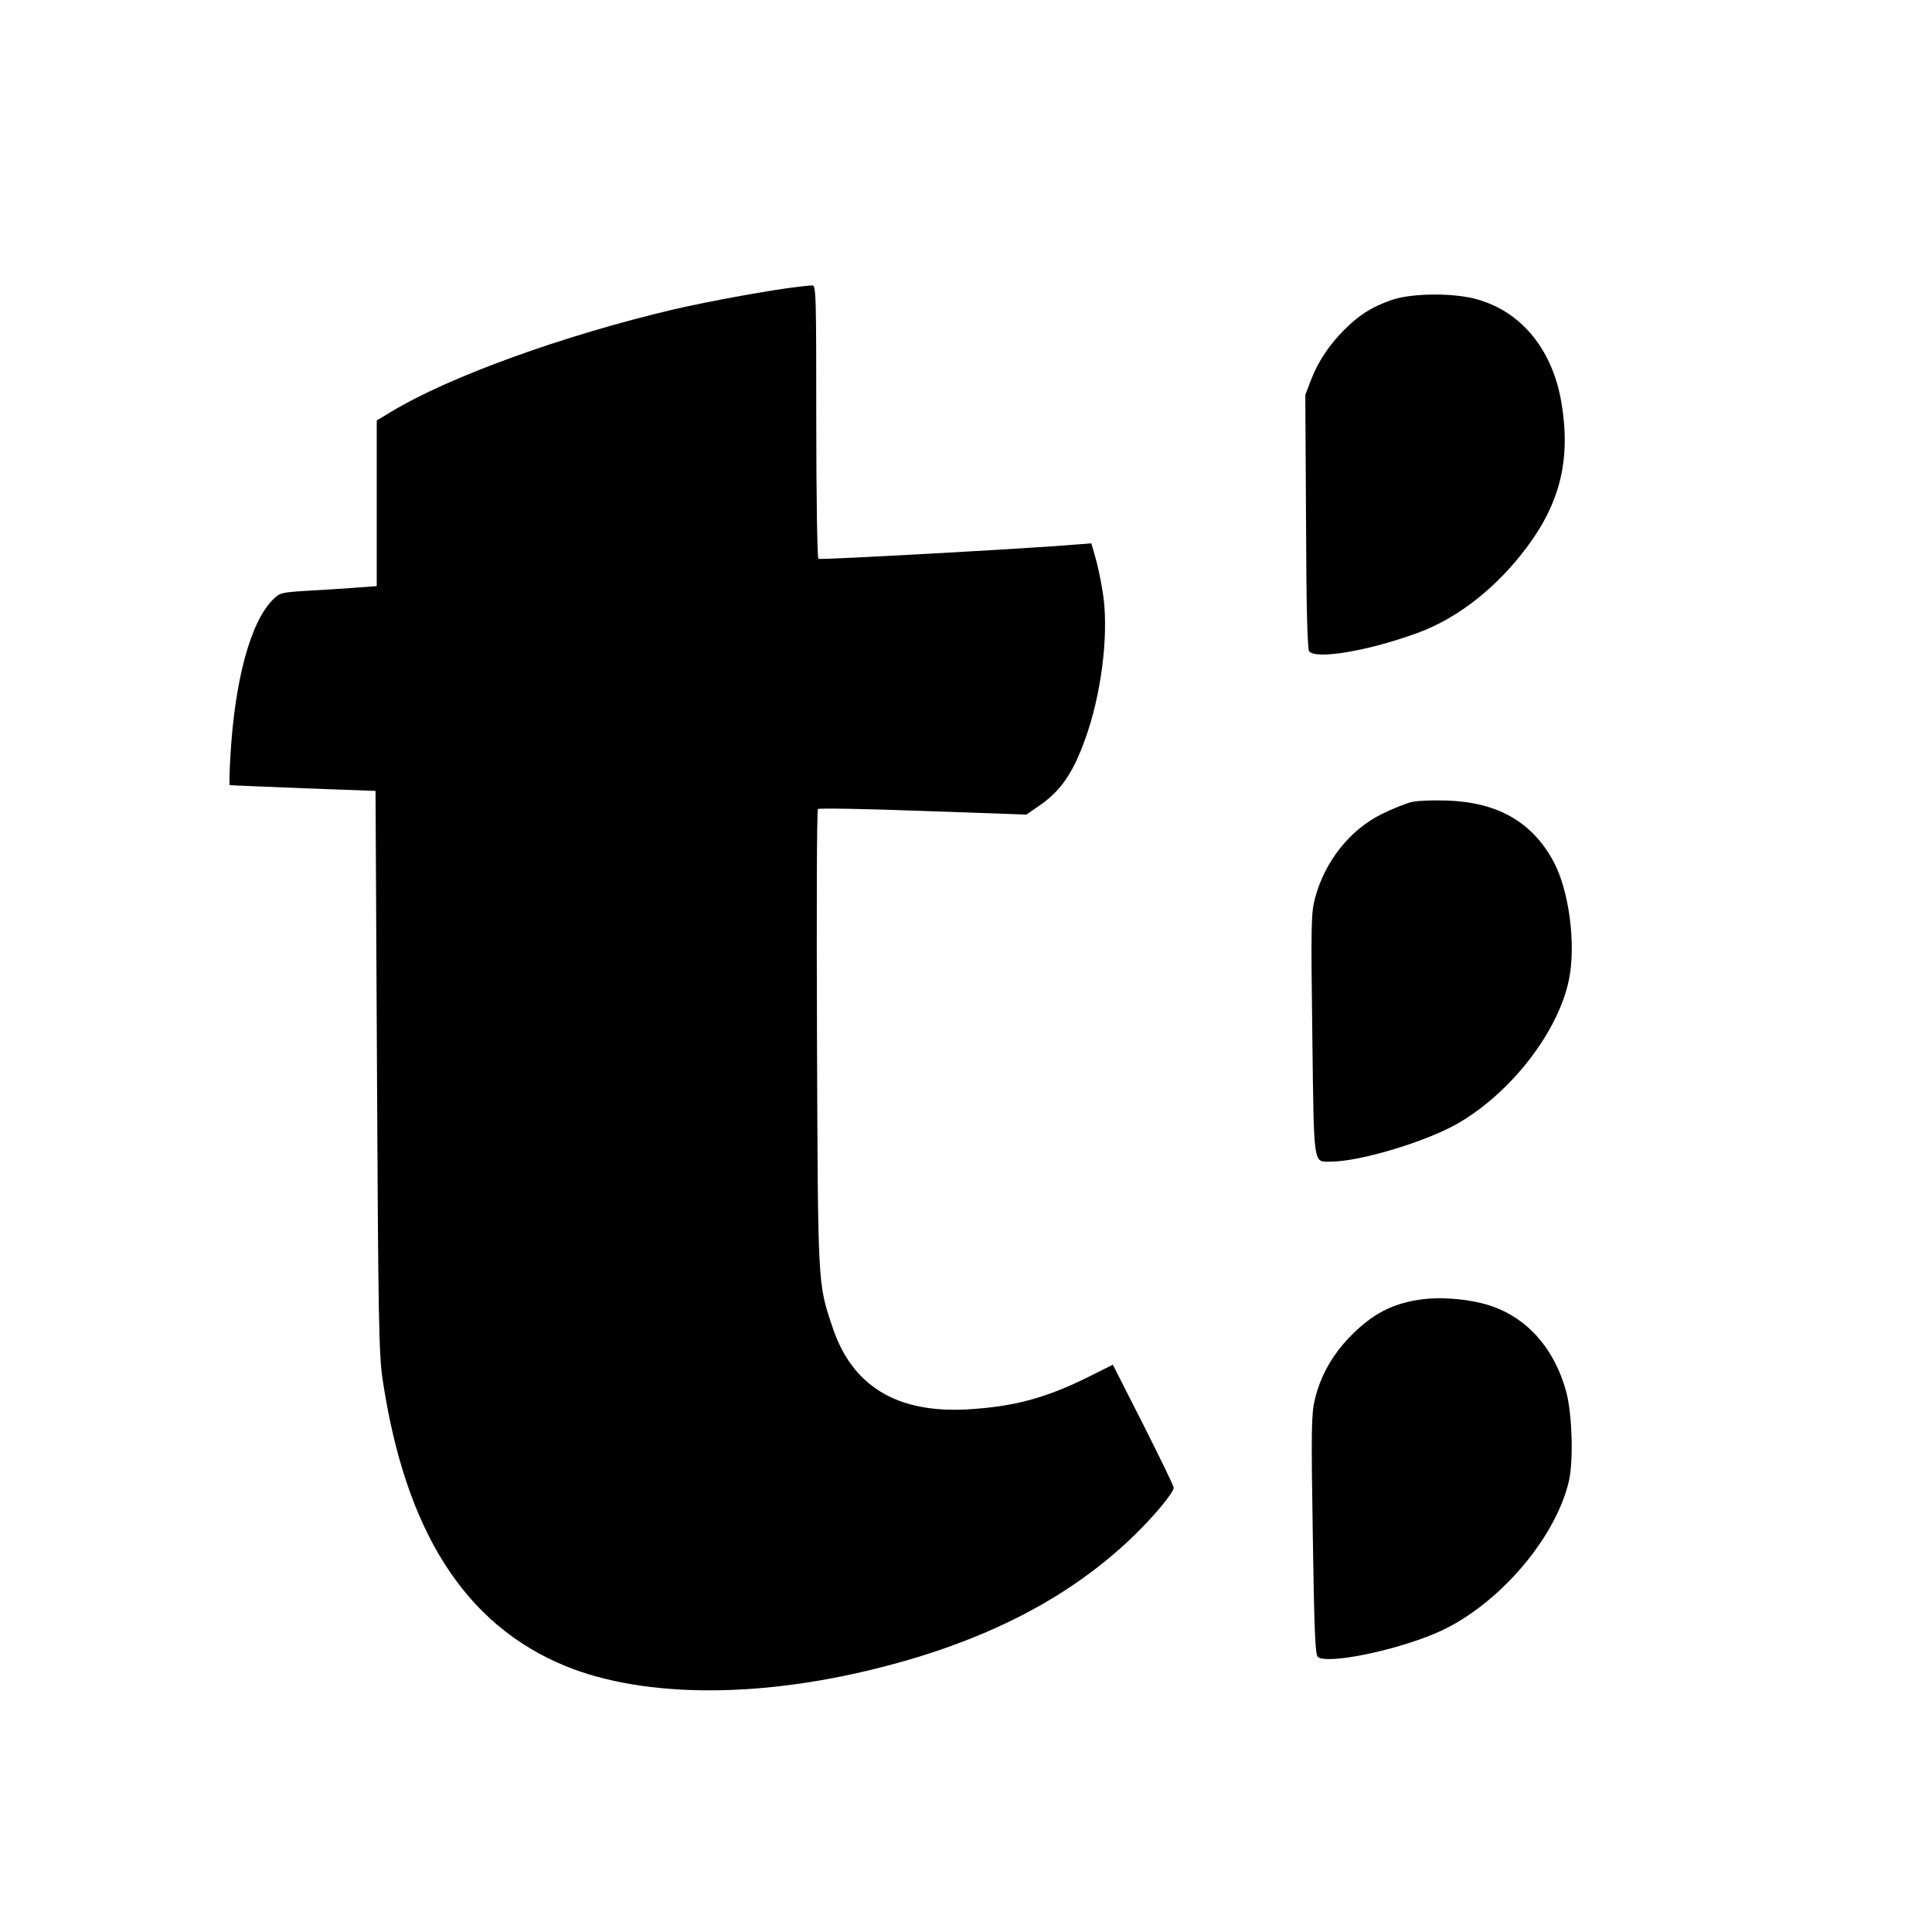
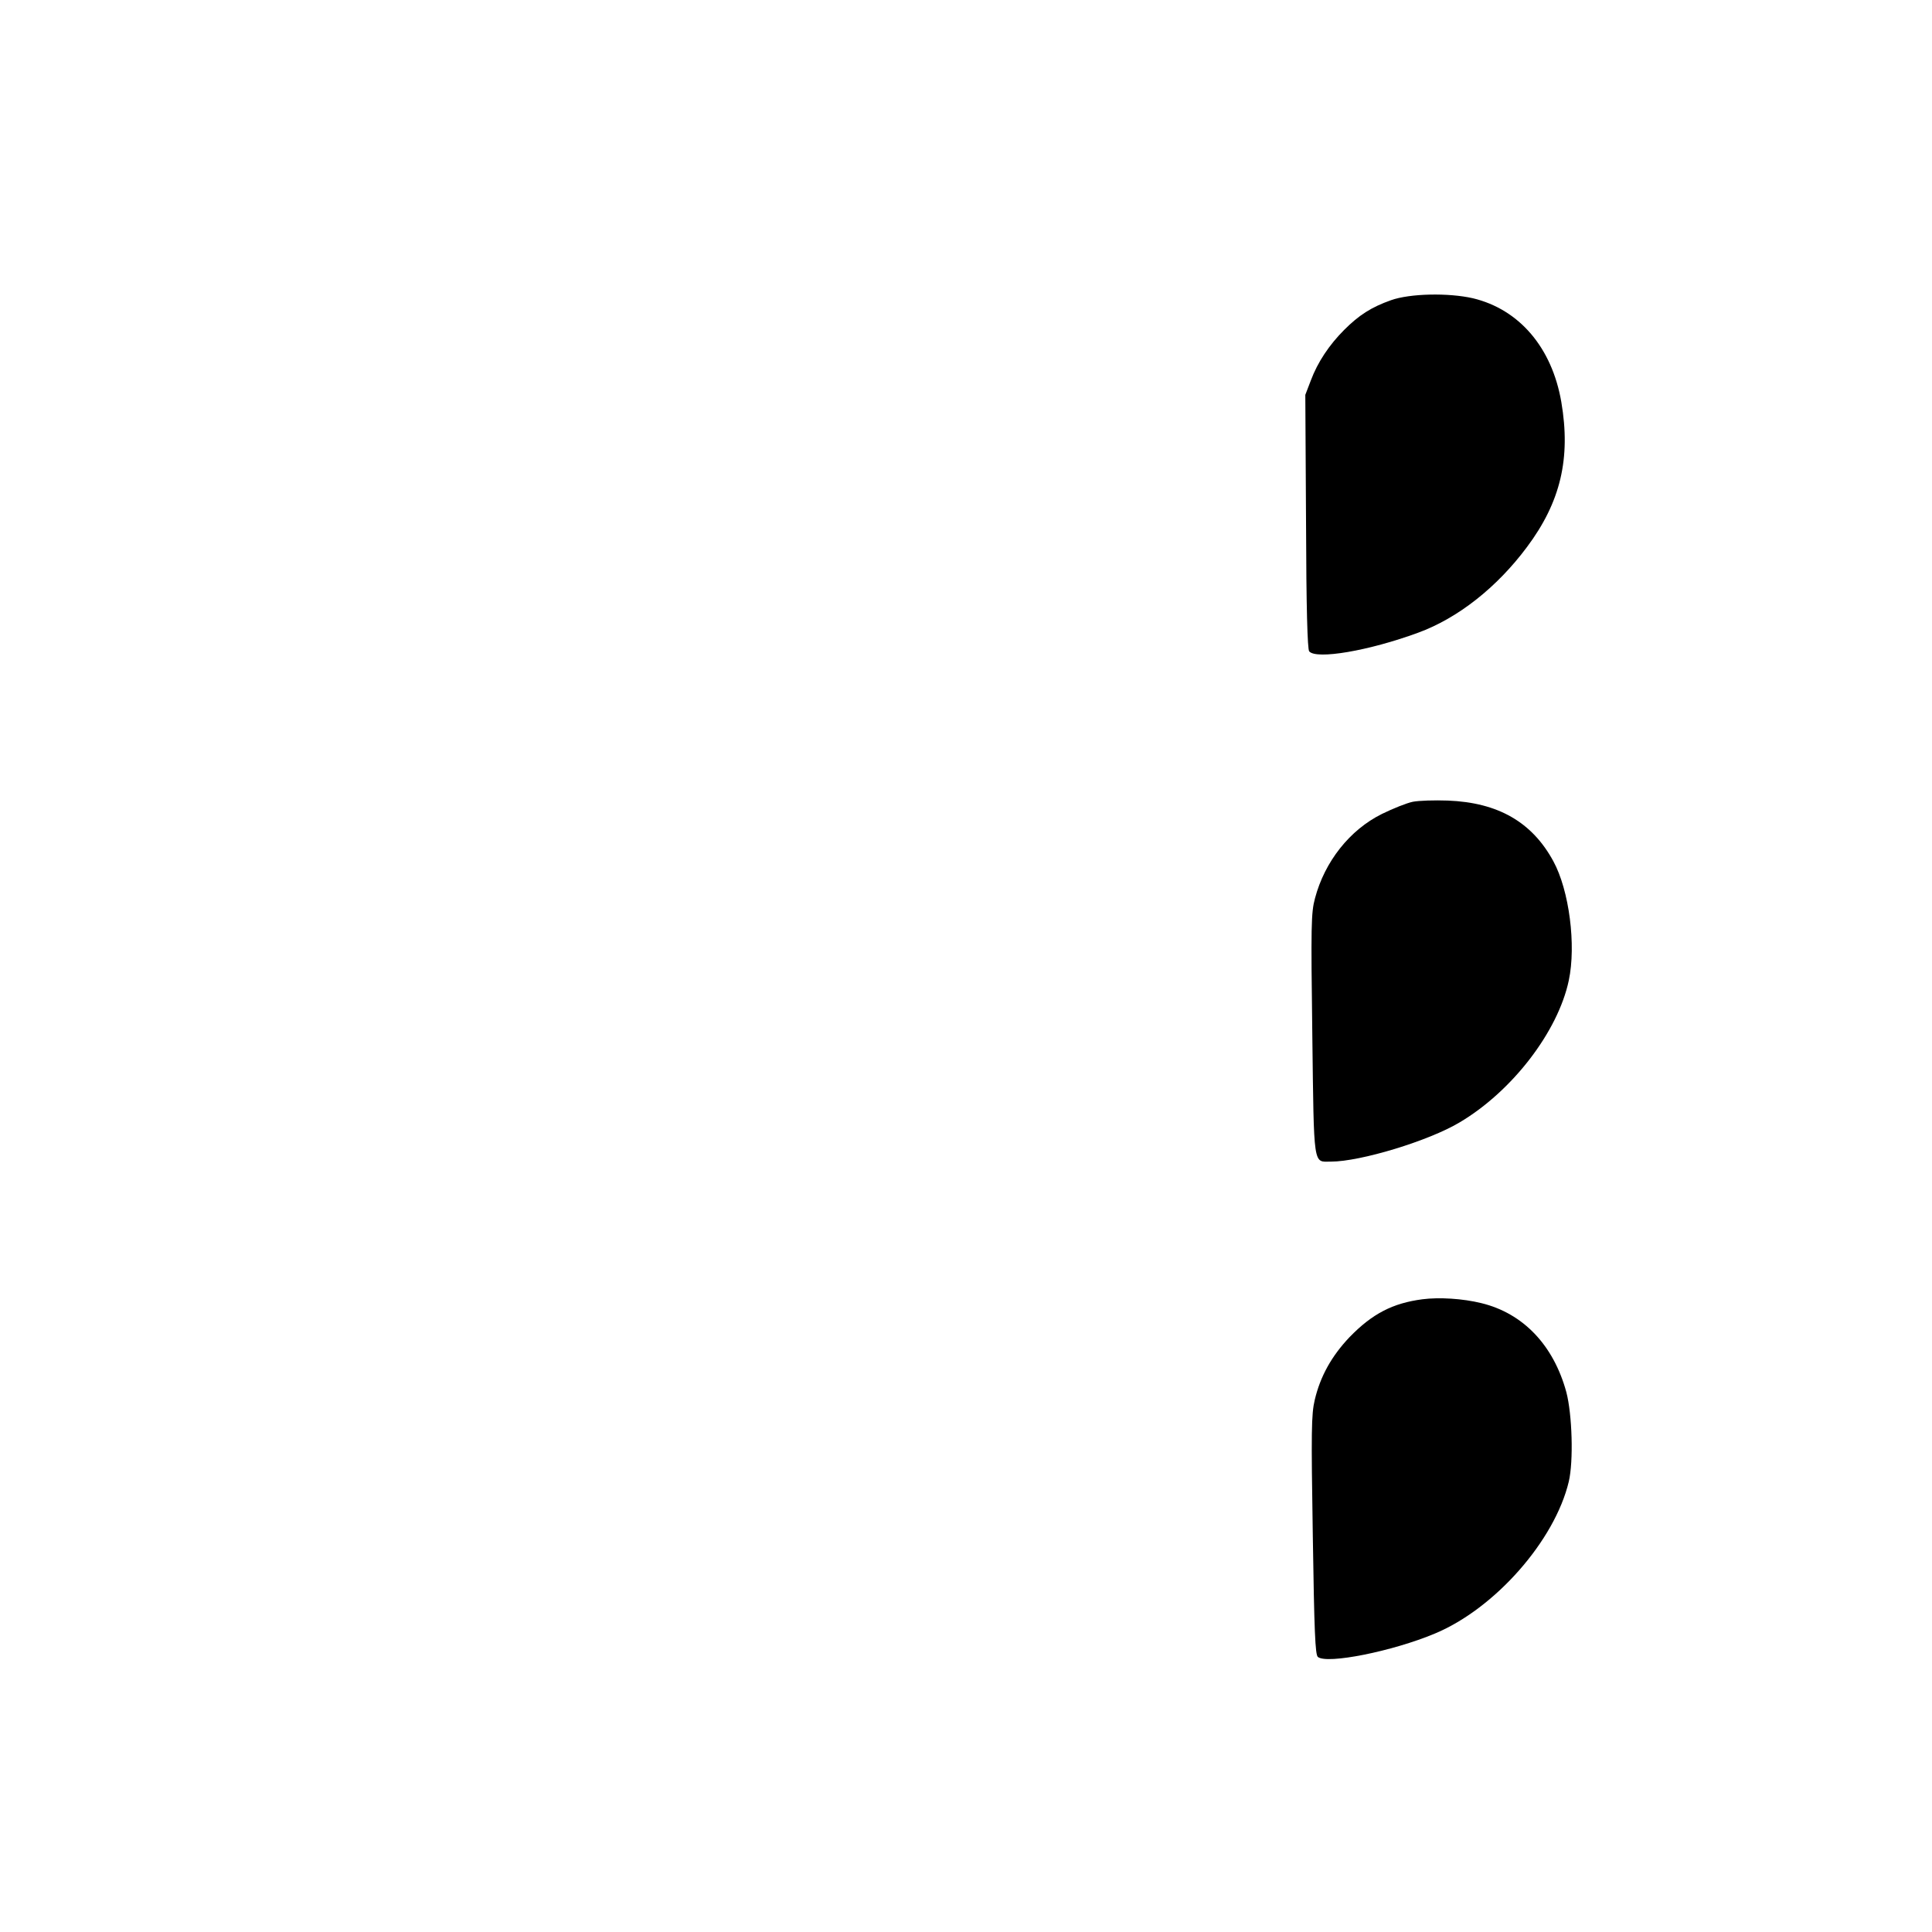
<svg xmlns="http://www.w3.org/2000/svg" version="1.0" width="800pt" height="800pt" viewBox="0 0 800 800" preserveAspectRatio="xMidYMid meet">
  <g transform="translate(0,800) scale(0.1,-0.1)" fill="#000000" stroke="none">
-     <path d="M3310 6813 c-109 -12 -368 -59 -520 -94 -458 -108 -931 -279 -1170 -424 l-60 -36 0 -343 0 -343 -82 -6 c-46 -4 -136 -9 -201 -13 -114 -7 -118 -8 -148 -38 -92 -93 -157 -332 -175 -648 -4 -65 -5 -118 -3 -119 2 -1 139 -6 304 -13 l300 -11 6 -1160 c5 -1025 8 -1173 23 -1275 94 -631 341 -1018 758 -1189 332 -135 824 -134 1341 4 422 112 751 286 1004 528 88 84 173 186 173 207 0 7 -57 124 -126 261 l-126 248 -96 -48 c-180 -90 -314 -126 -507 -137 -293 -16 -478 97 -559 344 -60 180 -59 163 -63 1191 -2 519 -1 947 4 951 4 4 200 1 435 -8 l428 -15 55 38 c93 64 145 144 199 305 63 191 88 431 61 585 -8 50 -22 114 -31 143 l-15 52 -67 -5 c-184 -16 -1056 -64 -1063 -59 -5 3 -9 259 -9 570 0 531 -1 564 -17 562 -10 0 -34 -3 -53 -5z" />
    <path d="M5760 6757 c-82 -29 -133 -62 -194 -123 -62 -62 -110 -134 -138 -209 l-23 -60 3 -524 c1 -365 6 -528 13 -538 29 -35 247 2 451 77 164 60 326 187 451 355 139 186 182 367 142 601 -39 225 -174 383 -366 429 -101 23 -260 20 -339 -8z" />
    <path d="M5850 4680 c-25 -5 -82 -28 -127 -50 -134 -66 -238 -198 -278 -350 -16 -59 -17 -112 -11 -565 7 -557 3 -525 77 -525 122 0 406 86 534 163 217 129 406 375 451 587 31 146 2 373 -64 494 -88 162 -229 243 -437 251 -55 2 -120 0 -145 -5z" />
    <path d="M5890 2620 c-123 -16 -208 -60 -302 -157 -74 -78 -121 -162 -144 -260 -14 -59 -15 -131 -8 -560 6 -399 10 -495 21 -504 37 -31 309 23 485 97 249 104 496 385 554 629 20 85 14 278 -10 370 -53 195 -179 327 -352 369 -77 19 -175 25 -244 16z" />
  </g>
</svg>